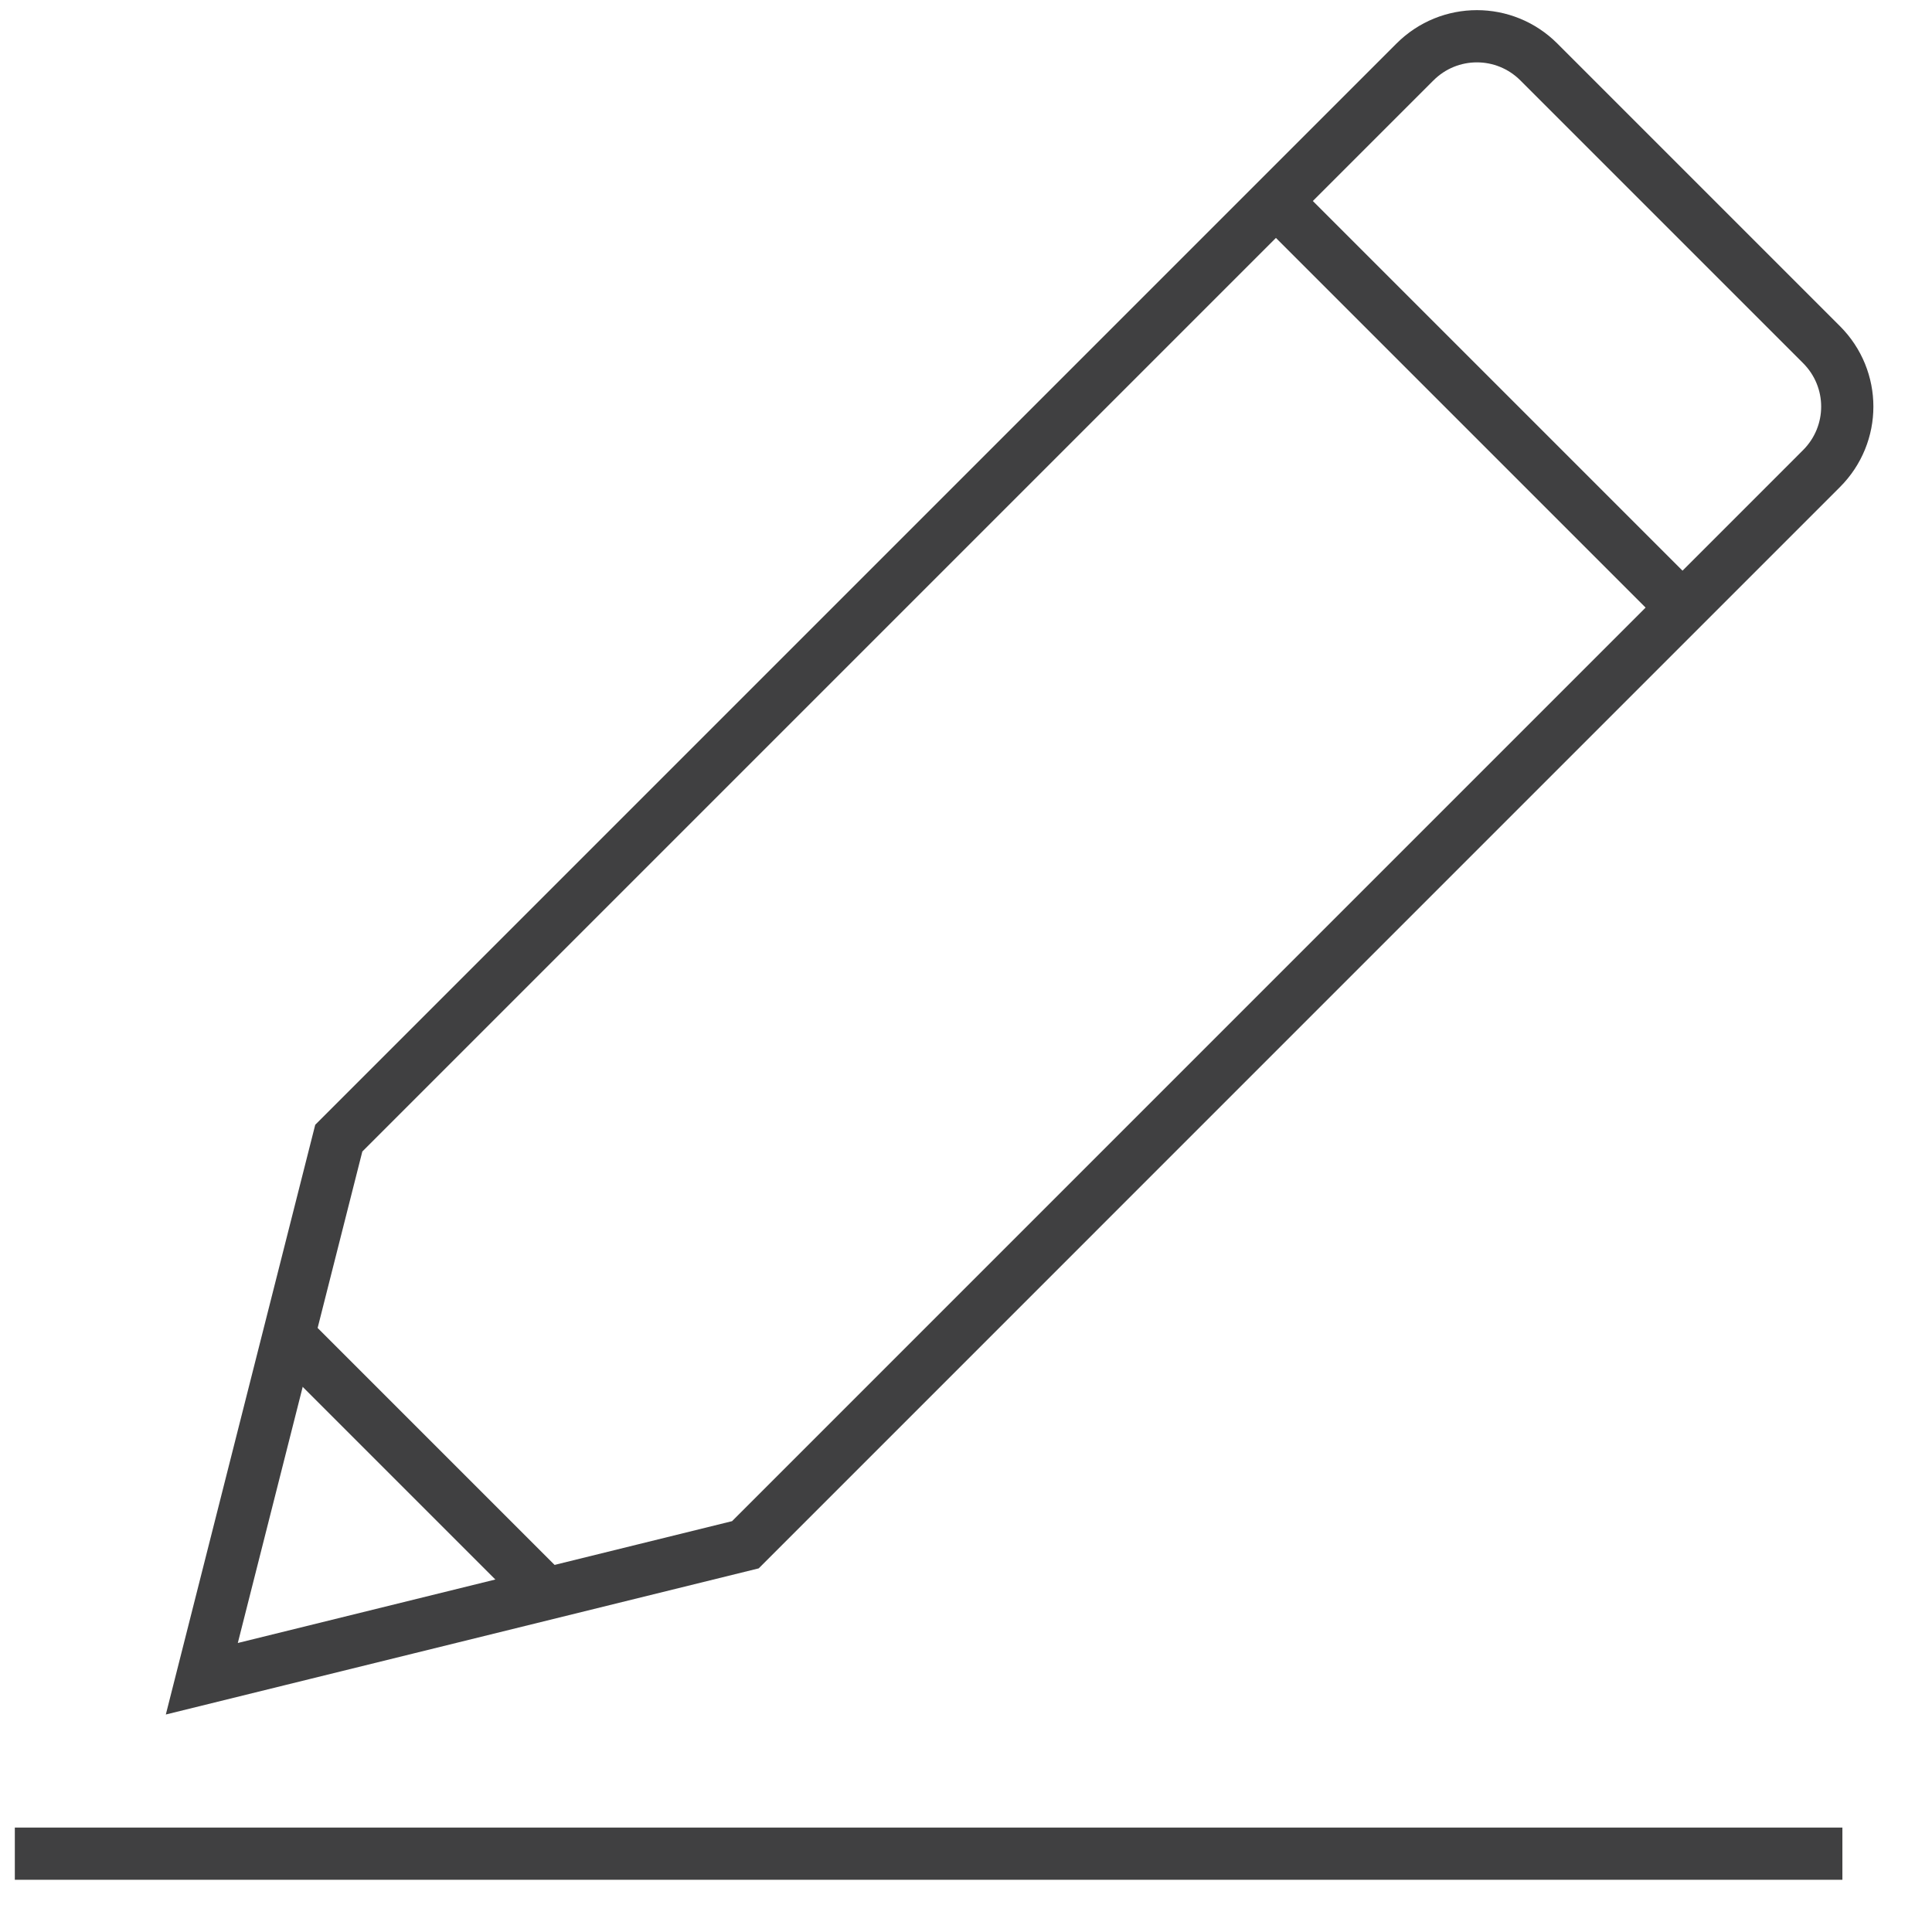
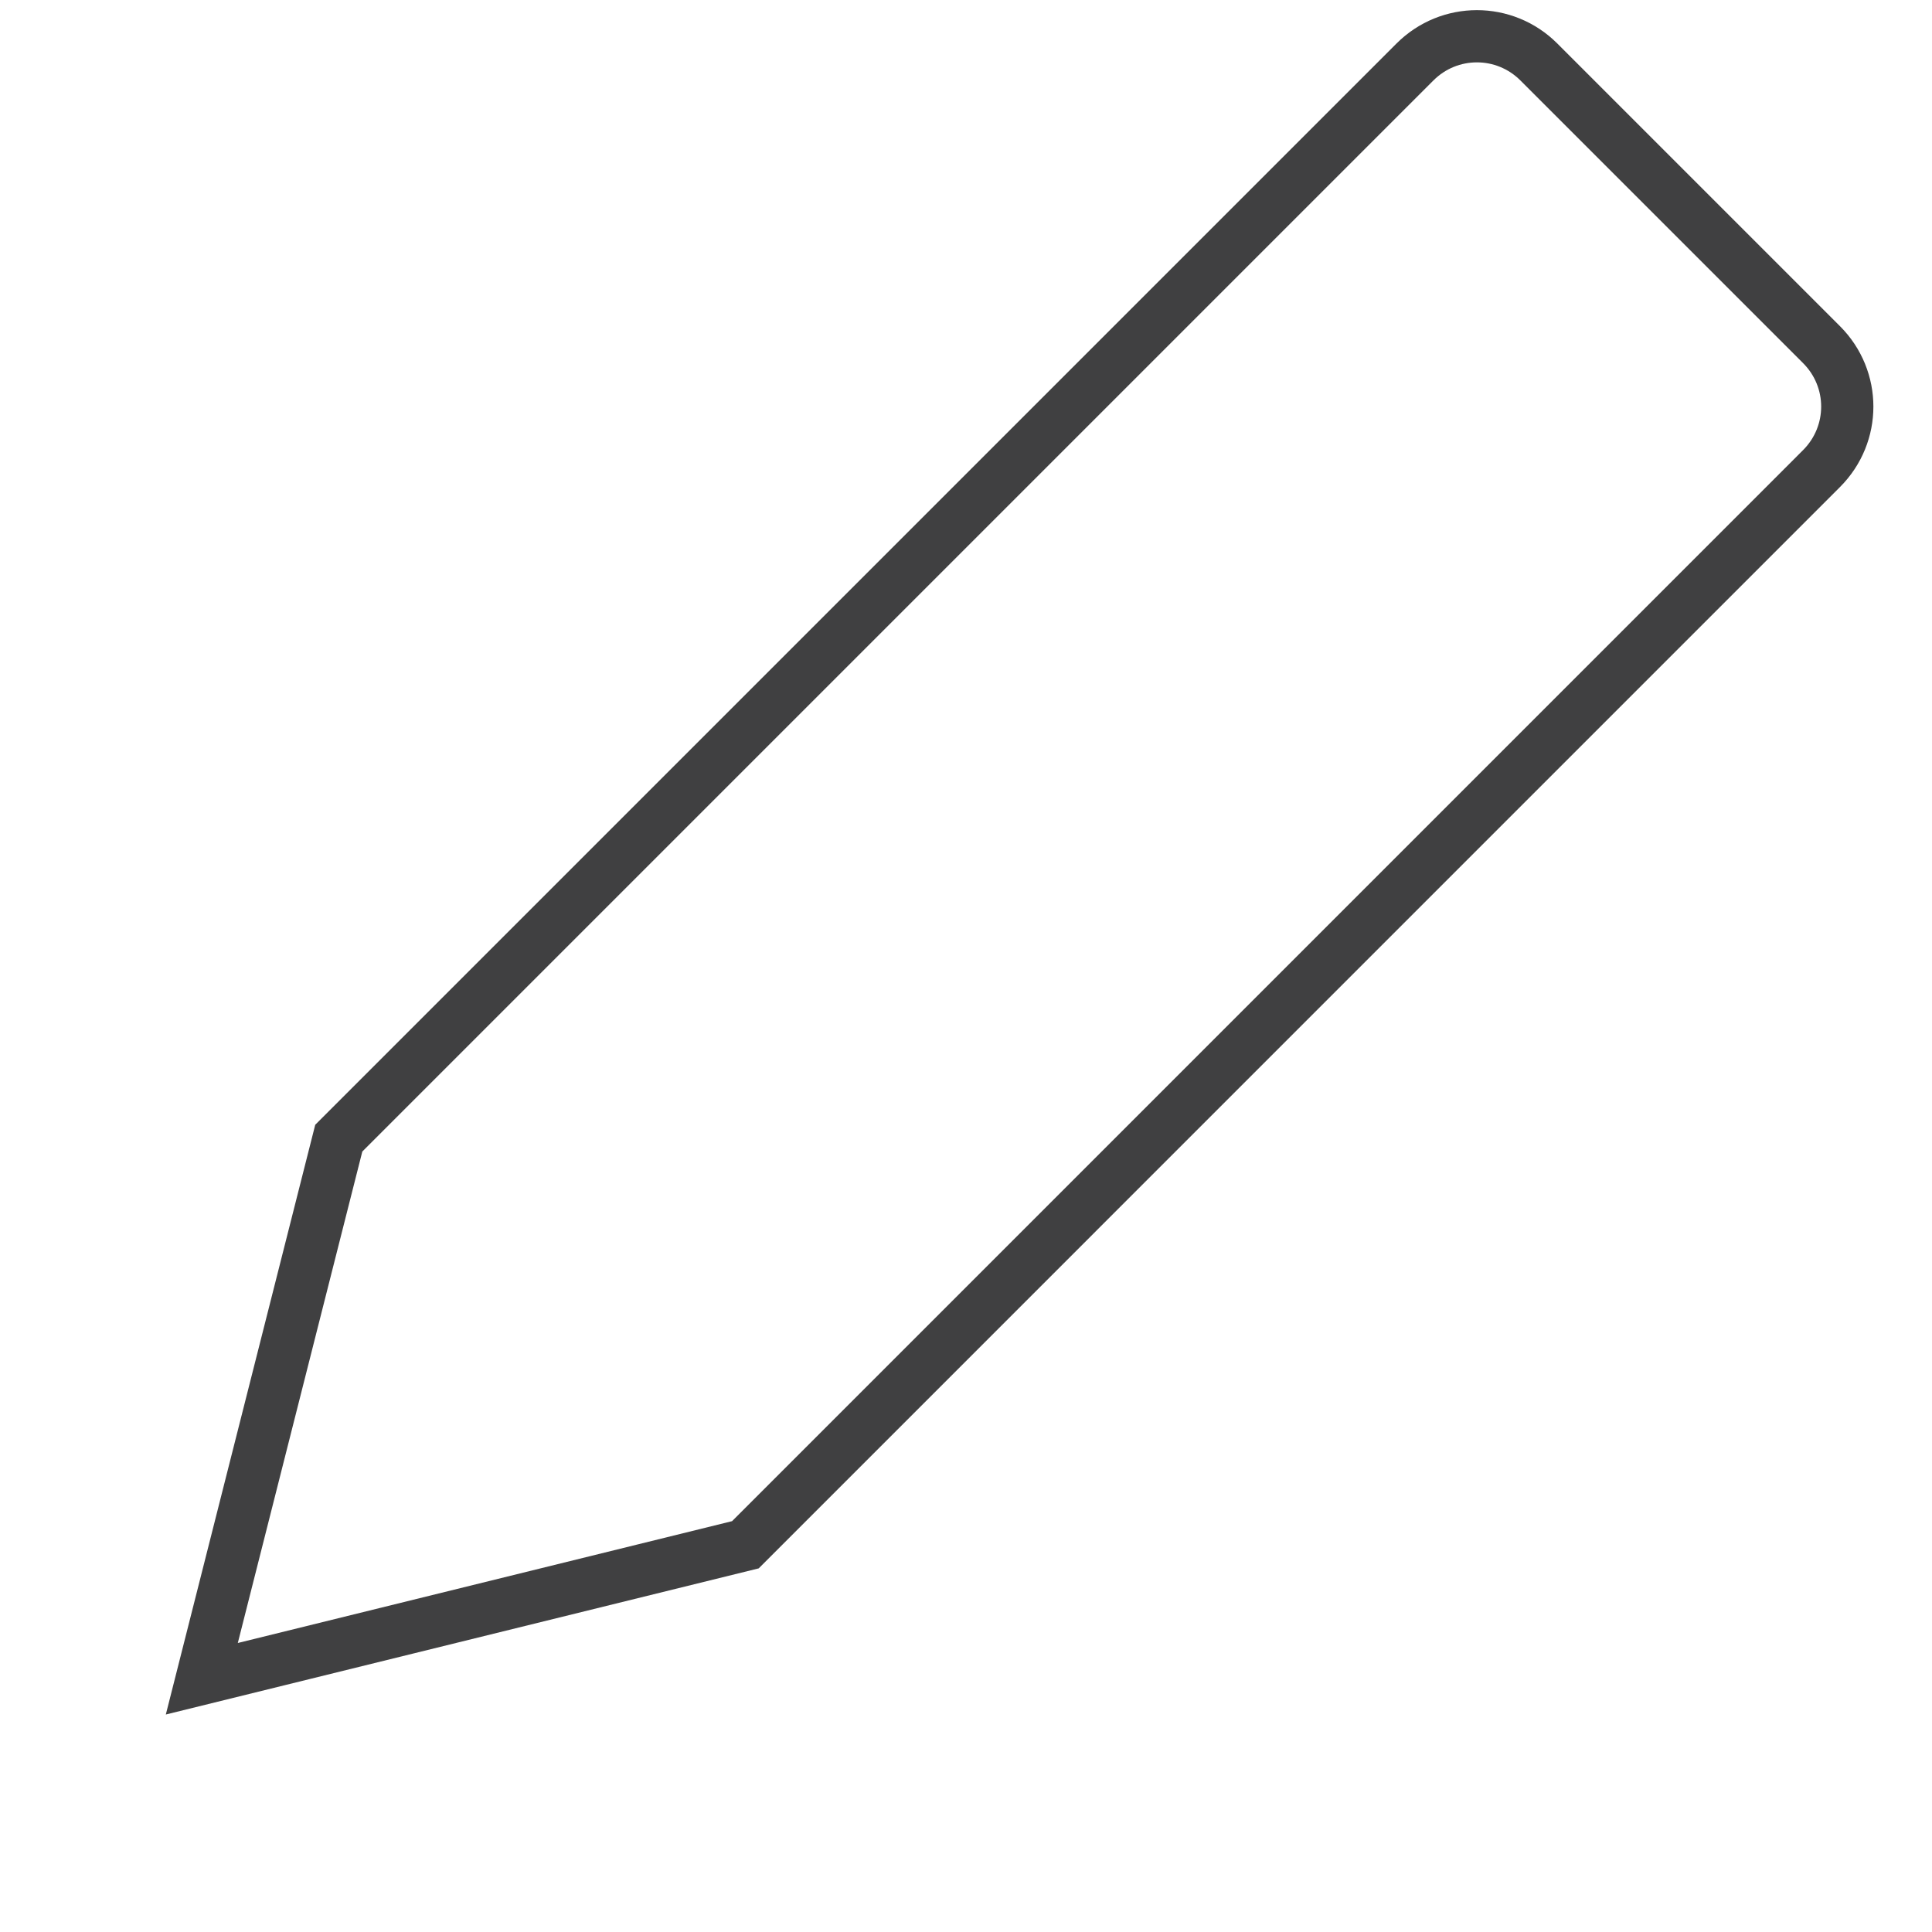
<svg xmlns="http://www.w3.org/2000/svg" width="37" height="37" viewBox="0 0 37 37" fill="none">
-   <path d="M5.406 25.462L10.554 30.61" stroke="#404041" stroke-miterlimit="10" />
-   <path d="M24.435 3.849L32.222 11.636" stroke="#404041" stroke-miterlimit="10" />
  <path d="M3.865 32.15L14.275 29.584L34.884 8.974C35.542 8.316 35.542 7.258 34.884 6.6L29.471 1.187C28.814 0.53 27.755 0.53 27.098 1.187L6.488 21.797L3.865 32.15Z" stroke="#404041" stroke-miterlimit="10" />
-   <line x1="35.284" y1="35.5" x2="0.284" y2="35.5" stroke="#404041" />
</svg>